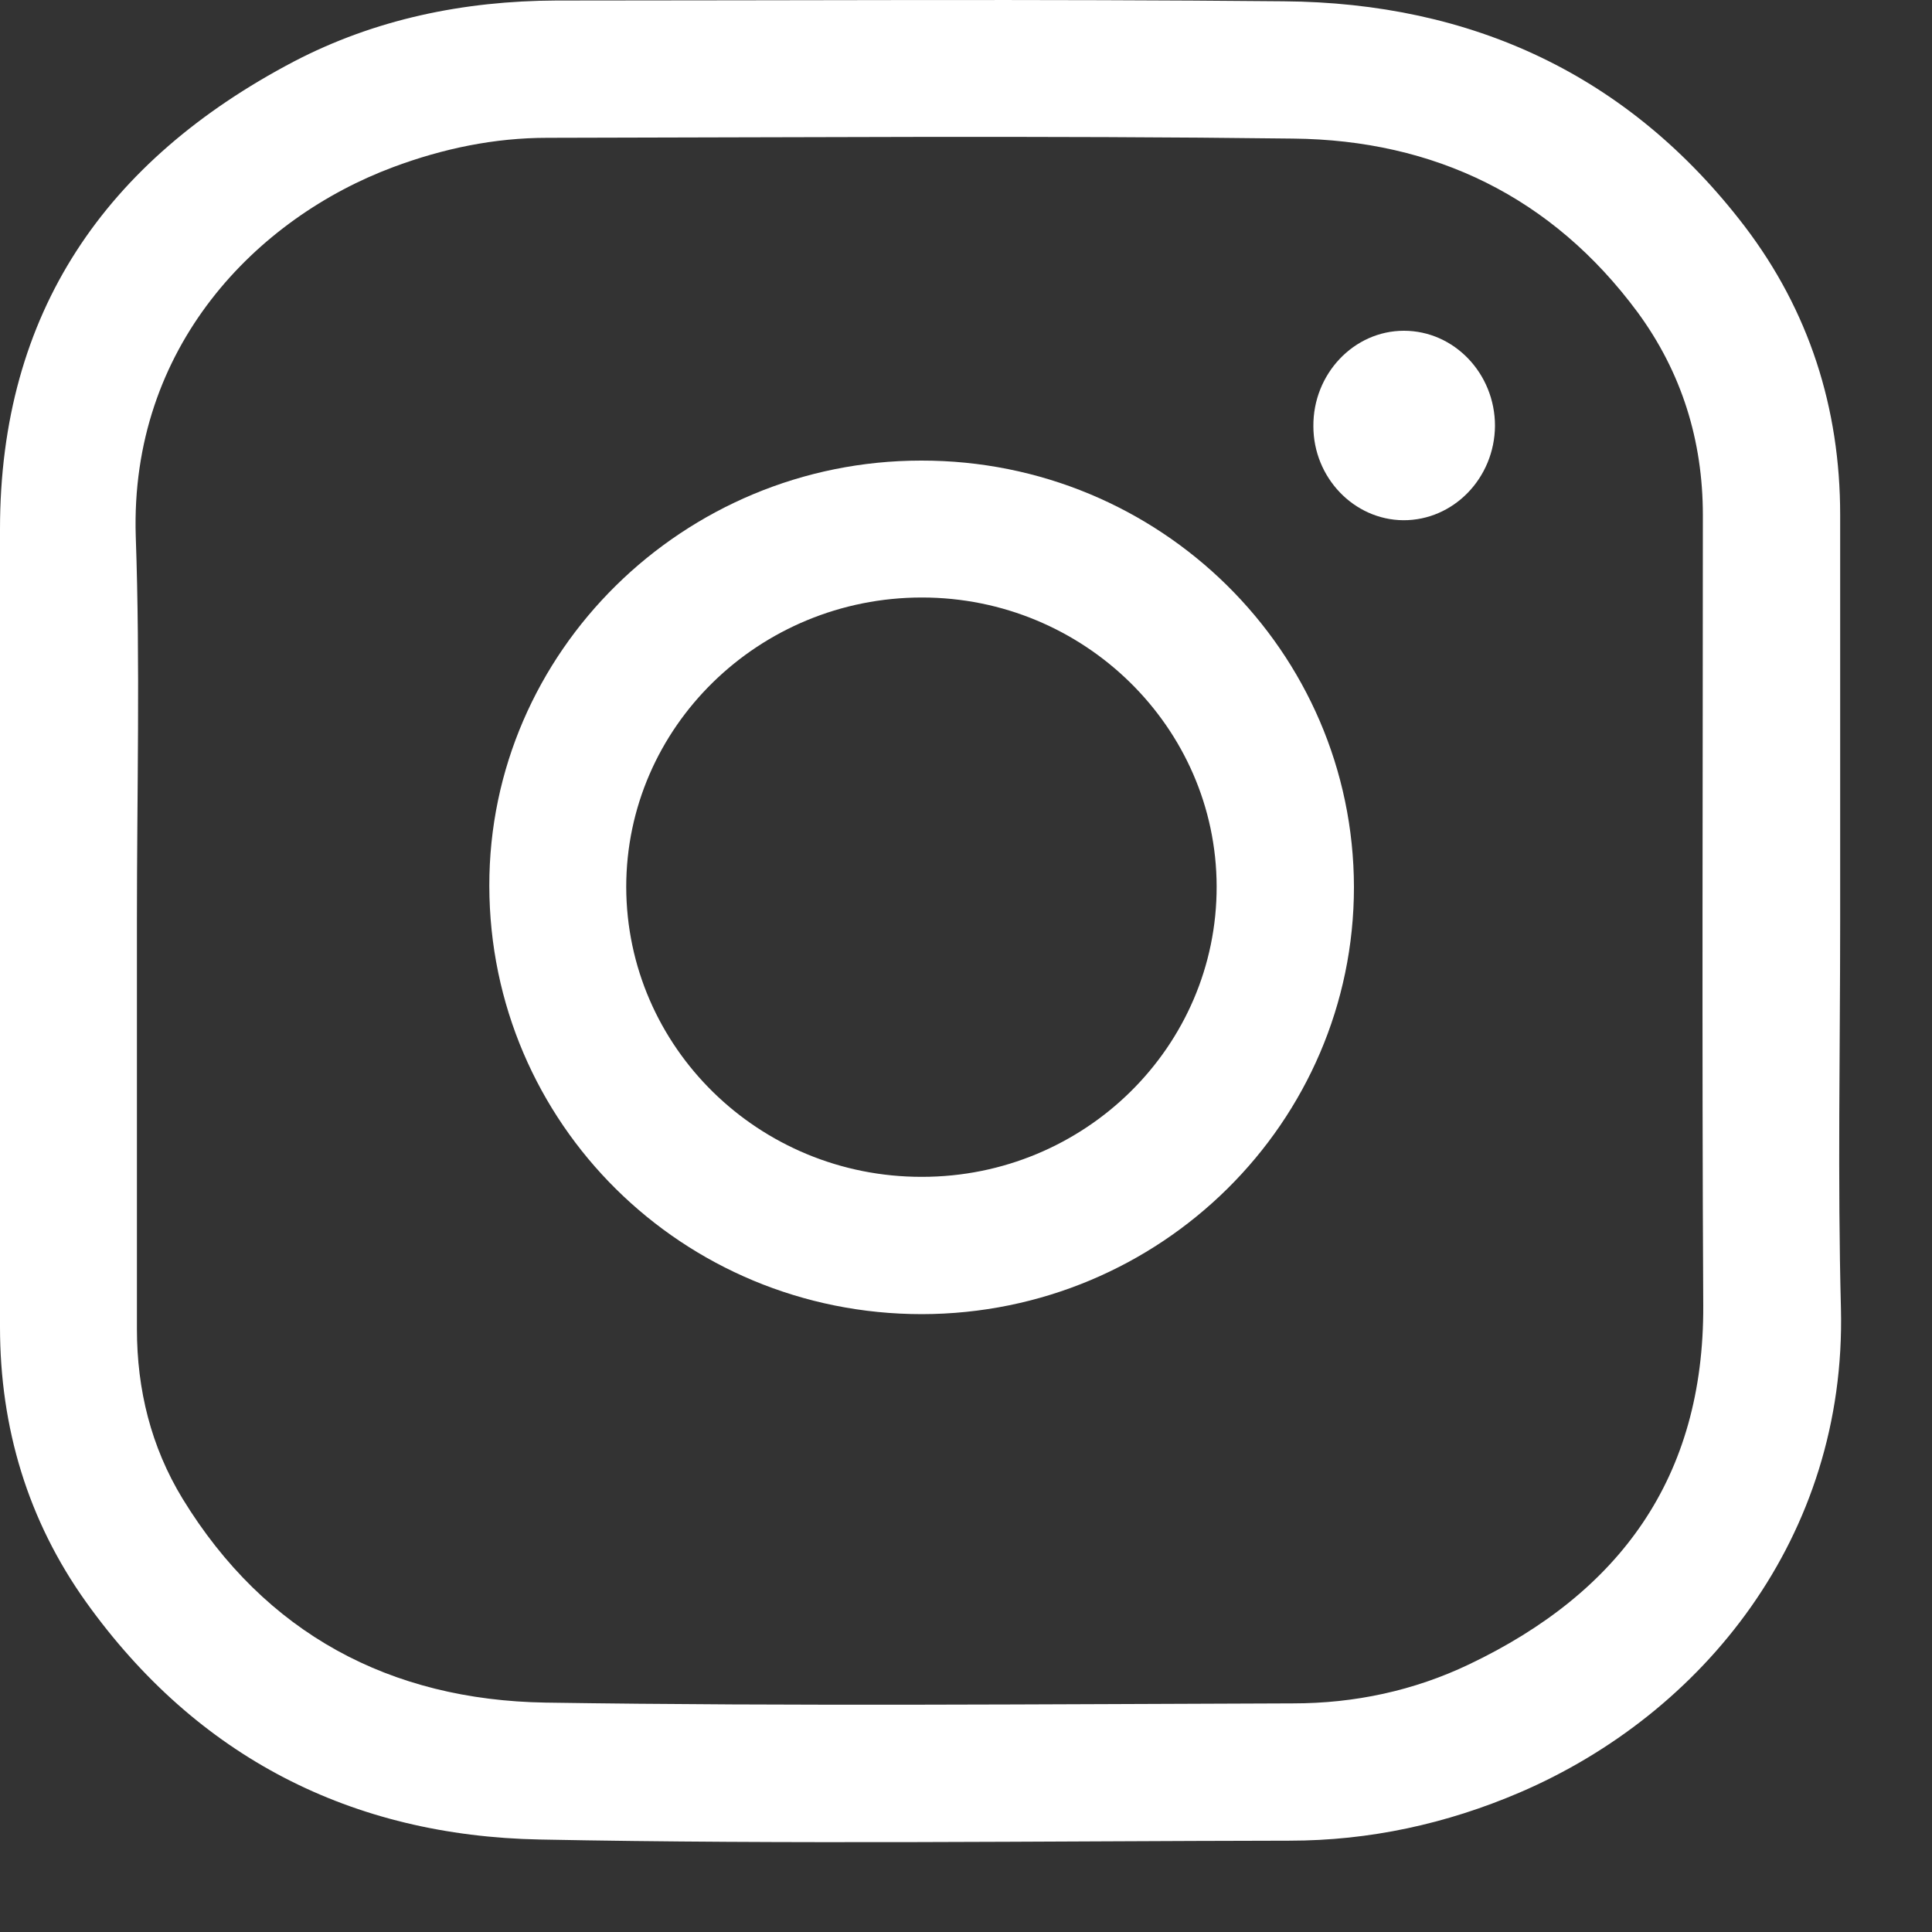
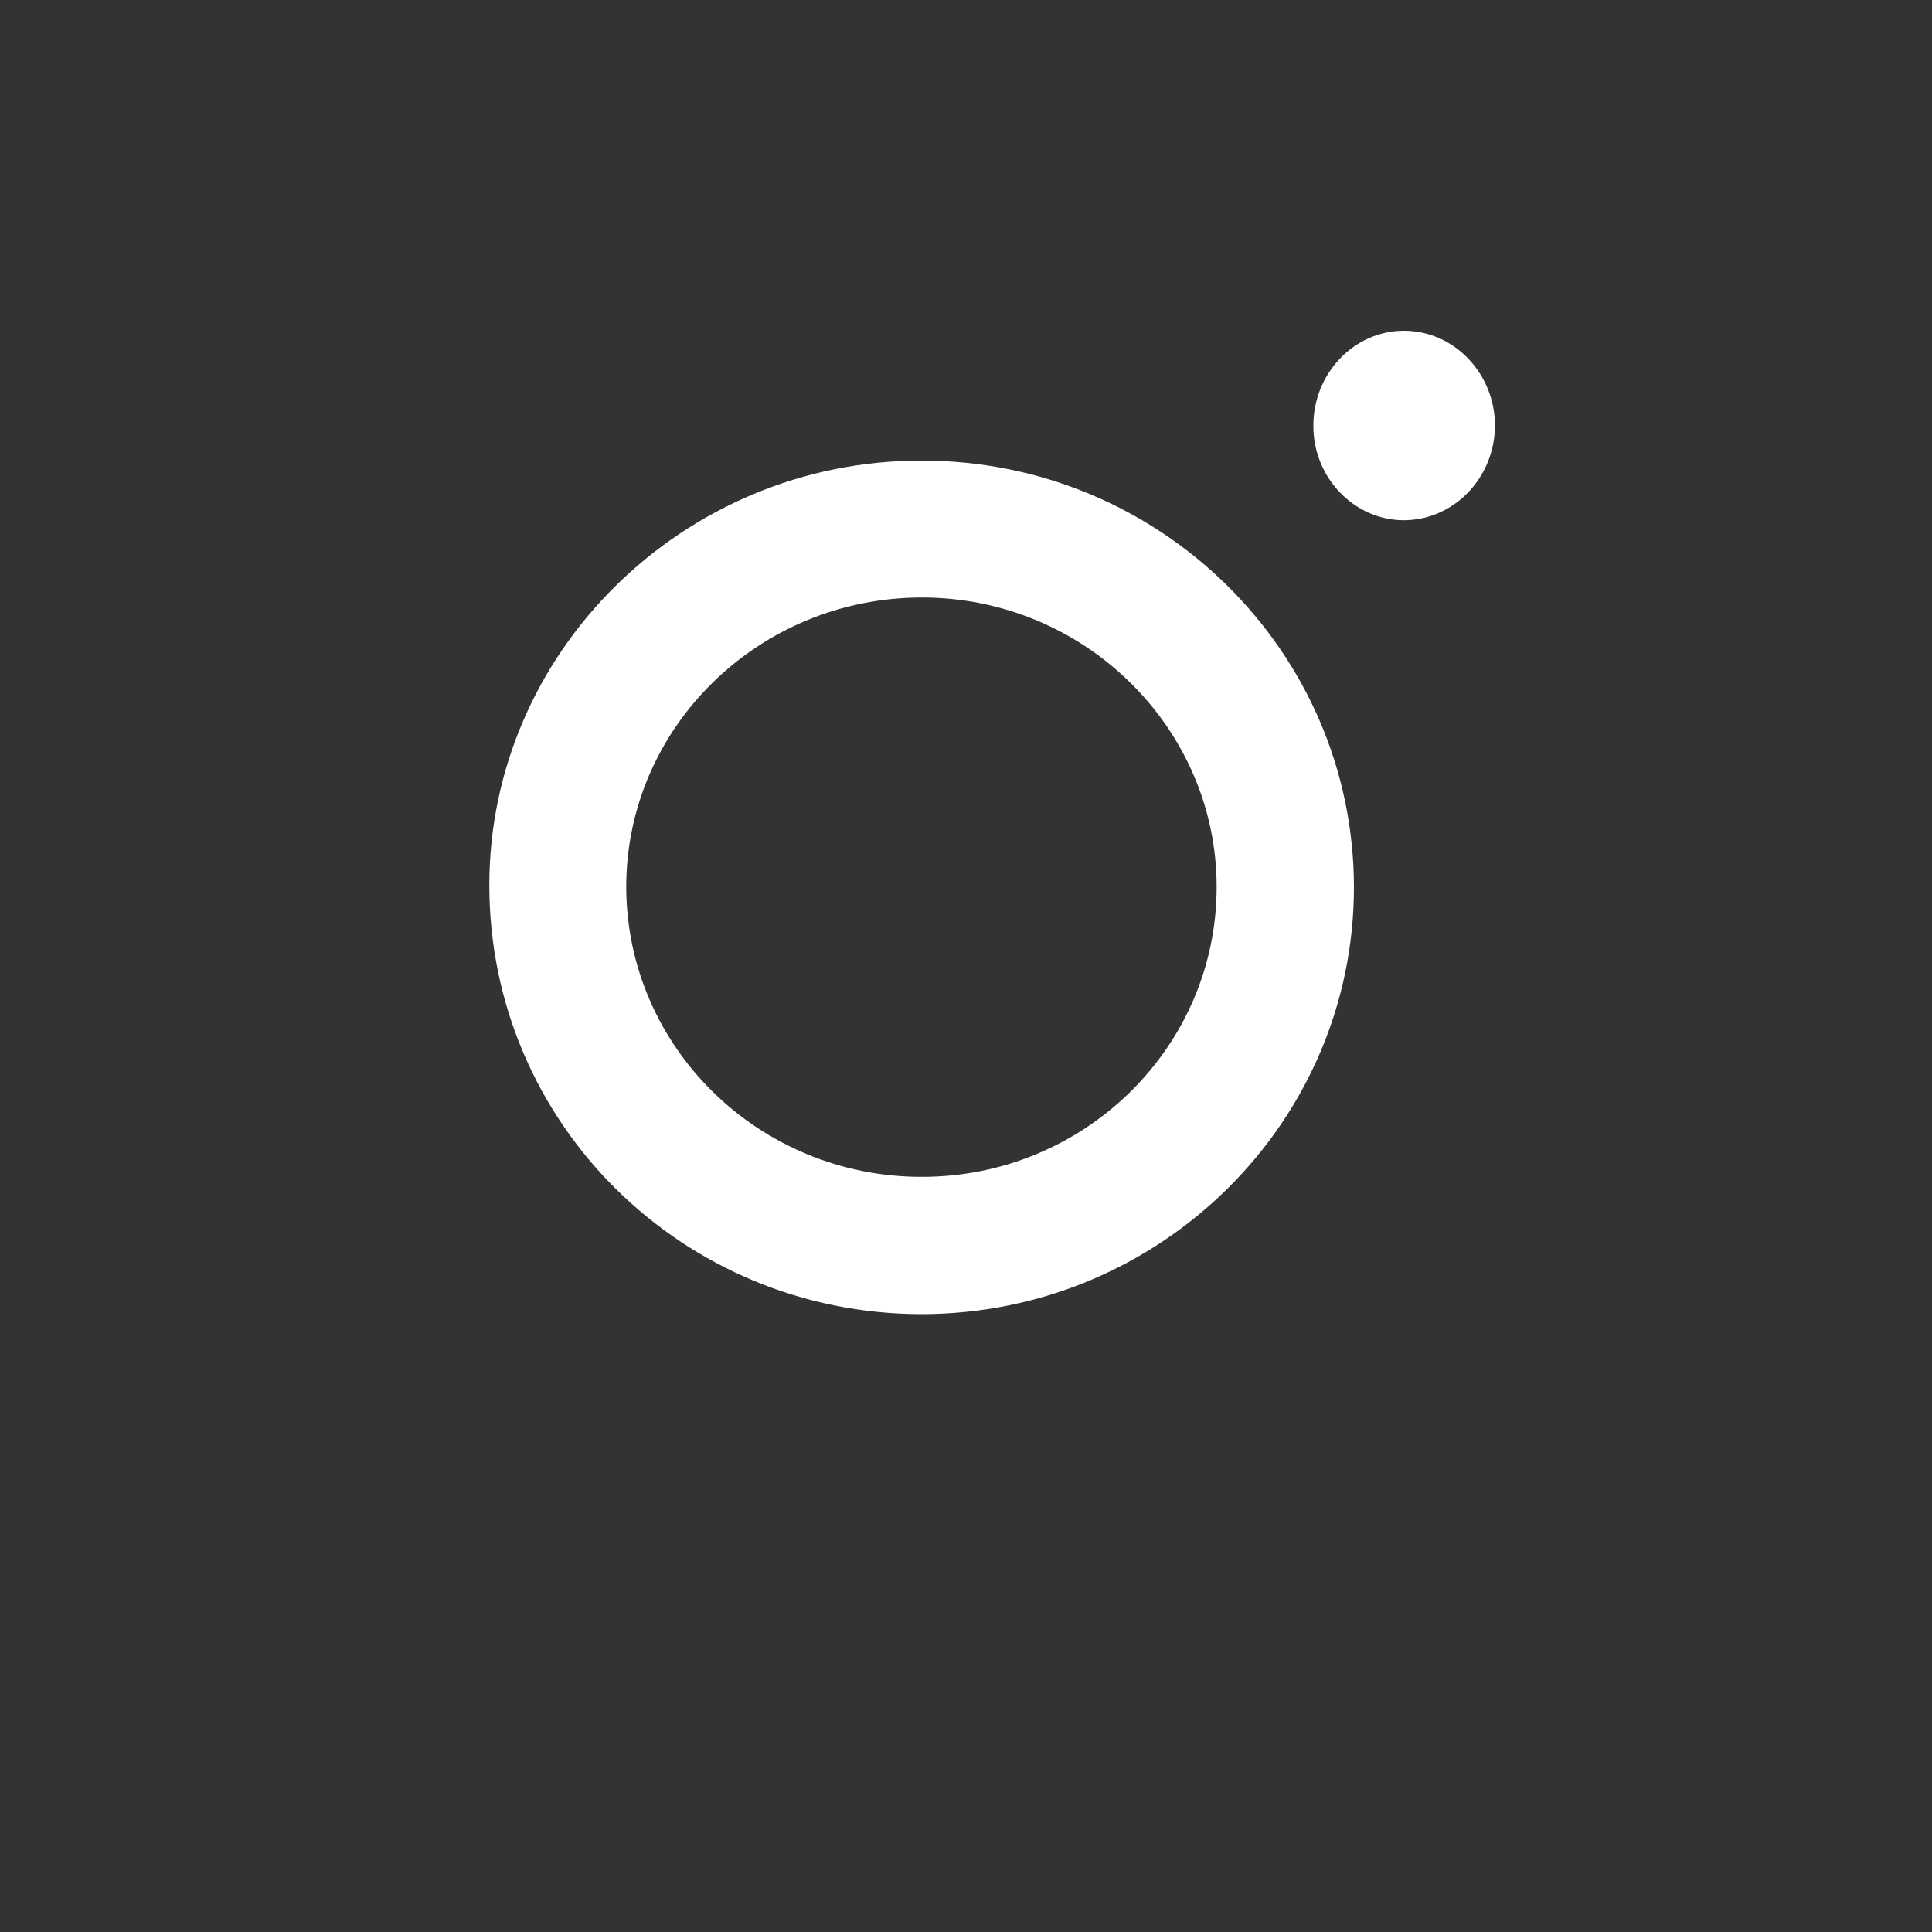
<svg xmlns="http://www.w3.org/2000/svg" width="15" height="15" viewBox="0 0 15 15" fill="none">
  <rect x="0" y="0" width="15" height="15" fill="#333333" stroke="none" />
-   <path d="M14.287 7.149C14.287 8.151 14.267 9.157 14.293 10.159C14.336 11.934 13.221 13.306 11.801 13.916C11.23 14.161 10.631 14.291 10.012 14.291C8.073 14.294 6.131 14.32 4.192 14.282C2.731 14.254 1.53 13.643 0.668 12.438C0.216 11.805 0 11.084 0 10.303C0 8.238 0 6.175 0 4.109C0 2.424 0.821 1.246 2.279 0.479C2.913 0.148 3.601 0.007 4.319 0.004C6.2 0.004 8.084 -0.008 9.966 0.01C11.426 0.021 12.645 0.58 13.544 1.755C14.045 2.412 14.287 3.167 14.287 3.997C14.287 5.046 14.287 6.097 14.287 7.149ZM1.063 7.149C1.063 8.206 1.063 9.261 1.063 10.318C1.063 10.79 1.173 11.234 1.417 11.635C2.06 12.686 3.031 13.199 4.235 13.219C6.168 13.248 8.104 13.231 10.04 13.225C10.516 13.225 10.977 13.127 11.406 12.922C12.576 12.364 13.23 11.473 13.224 10.136C13.213 8.091 13.221 6.045 13.221 4C13.221 3.421 13.057 2.891 12.714 2.424C12.051 1.528 11.135 1.087 10.04 1.076C8.11 1.052 6.18 1.067 4.25 1.07C3.838 1.07 3.44 1.153 3.054 1.297C1.994 1.692 1.008 2.692 1.054 4.164C1.089 5.161 1.063 6.155 1.063 7.149Z" fill="#ffffff" />
  <path d="M7.158 10.203C5.3 10.203 3.802 8.722 3.799 6.878C3.796 5.063 5.306 3.576 7.152 3.576C9.005 3.573 10.509 5.057 10.512 6.887C10.512 8.713 9.011 10.2 7.158 10.203ZM7.158 9.137C8.423 9.137 9.449 8.125 9.446 6.881C9.443 5.648 8.417 4.639 7.158 4.639C5.893 4.639 4.862 5.645 4.862 6.887C4.865 8.131 5.893 9.139 7.158 9.137Z" fill="#ffffff" />
  <path d="M10.9 2.568C11.29 2.568 11.607 2.9 11.607 3.306C11.604 3.713 11.284 4.041 10.895 4.039C10.511 4.036 10.197 3.707 10.197 3.309C10.194 2.903 10.511 2.568 10.9 2.568Z" fill="#ffffff" />
</svg>